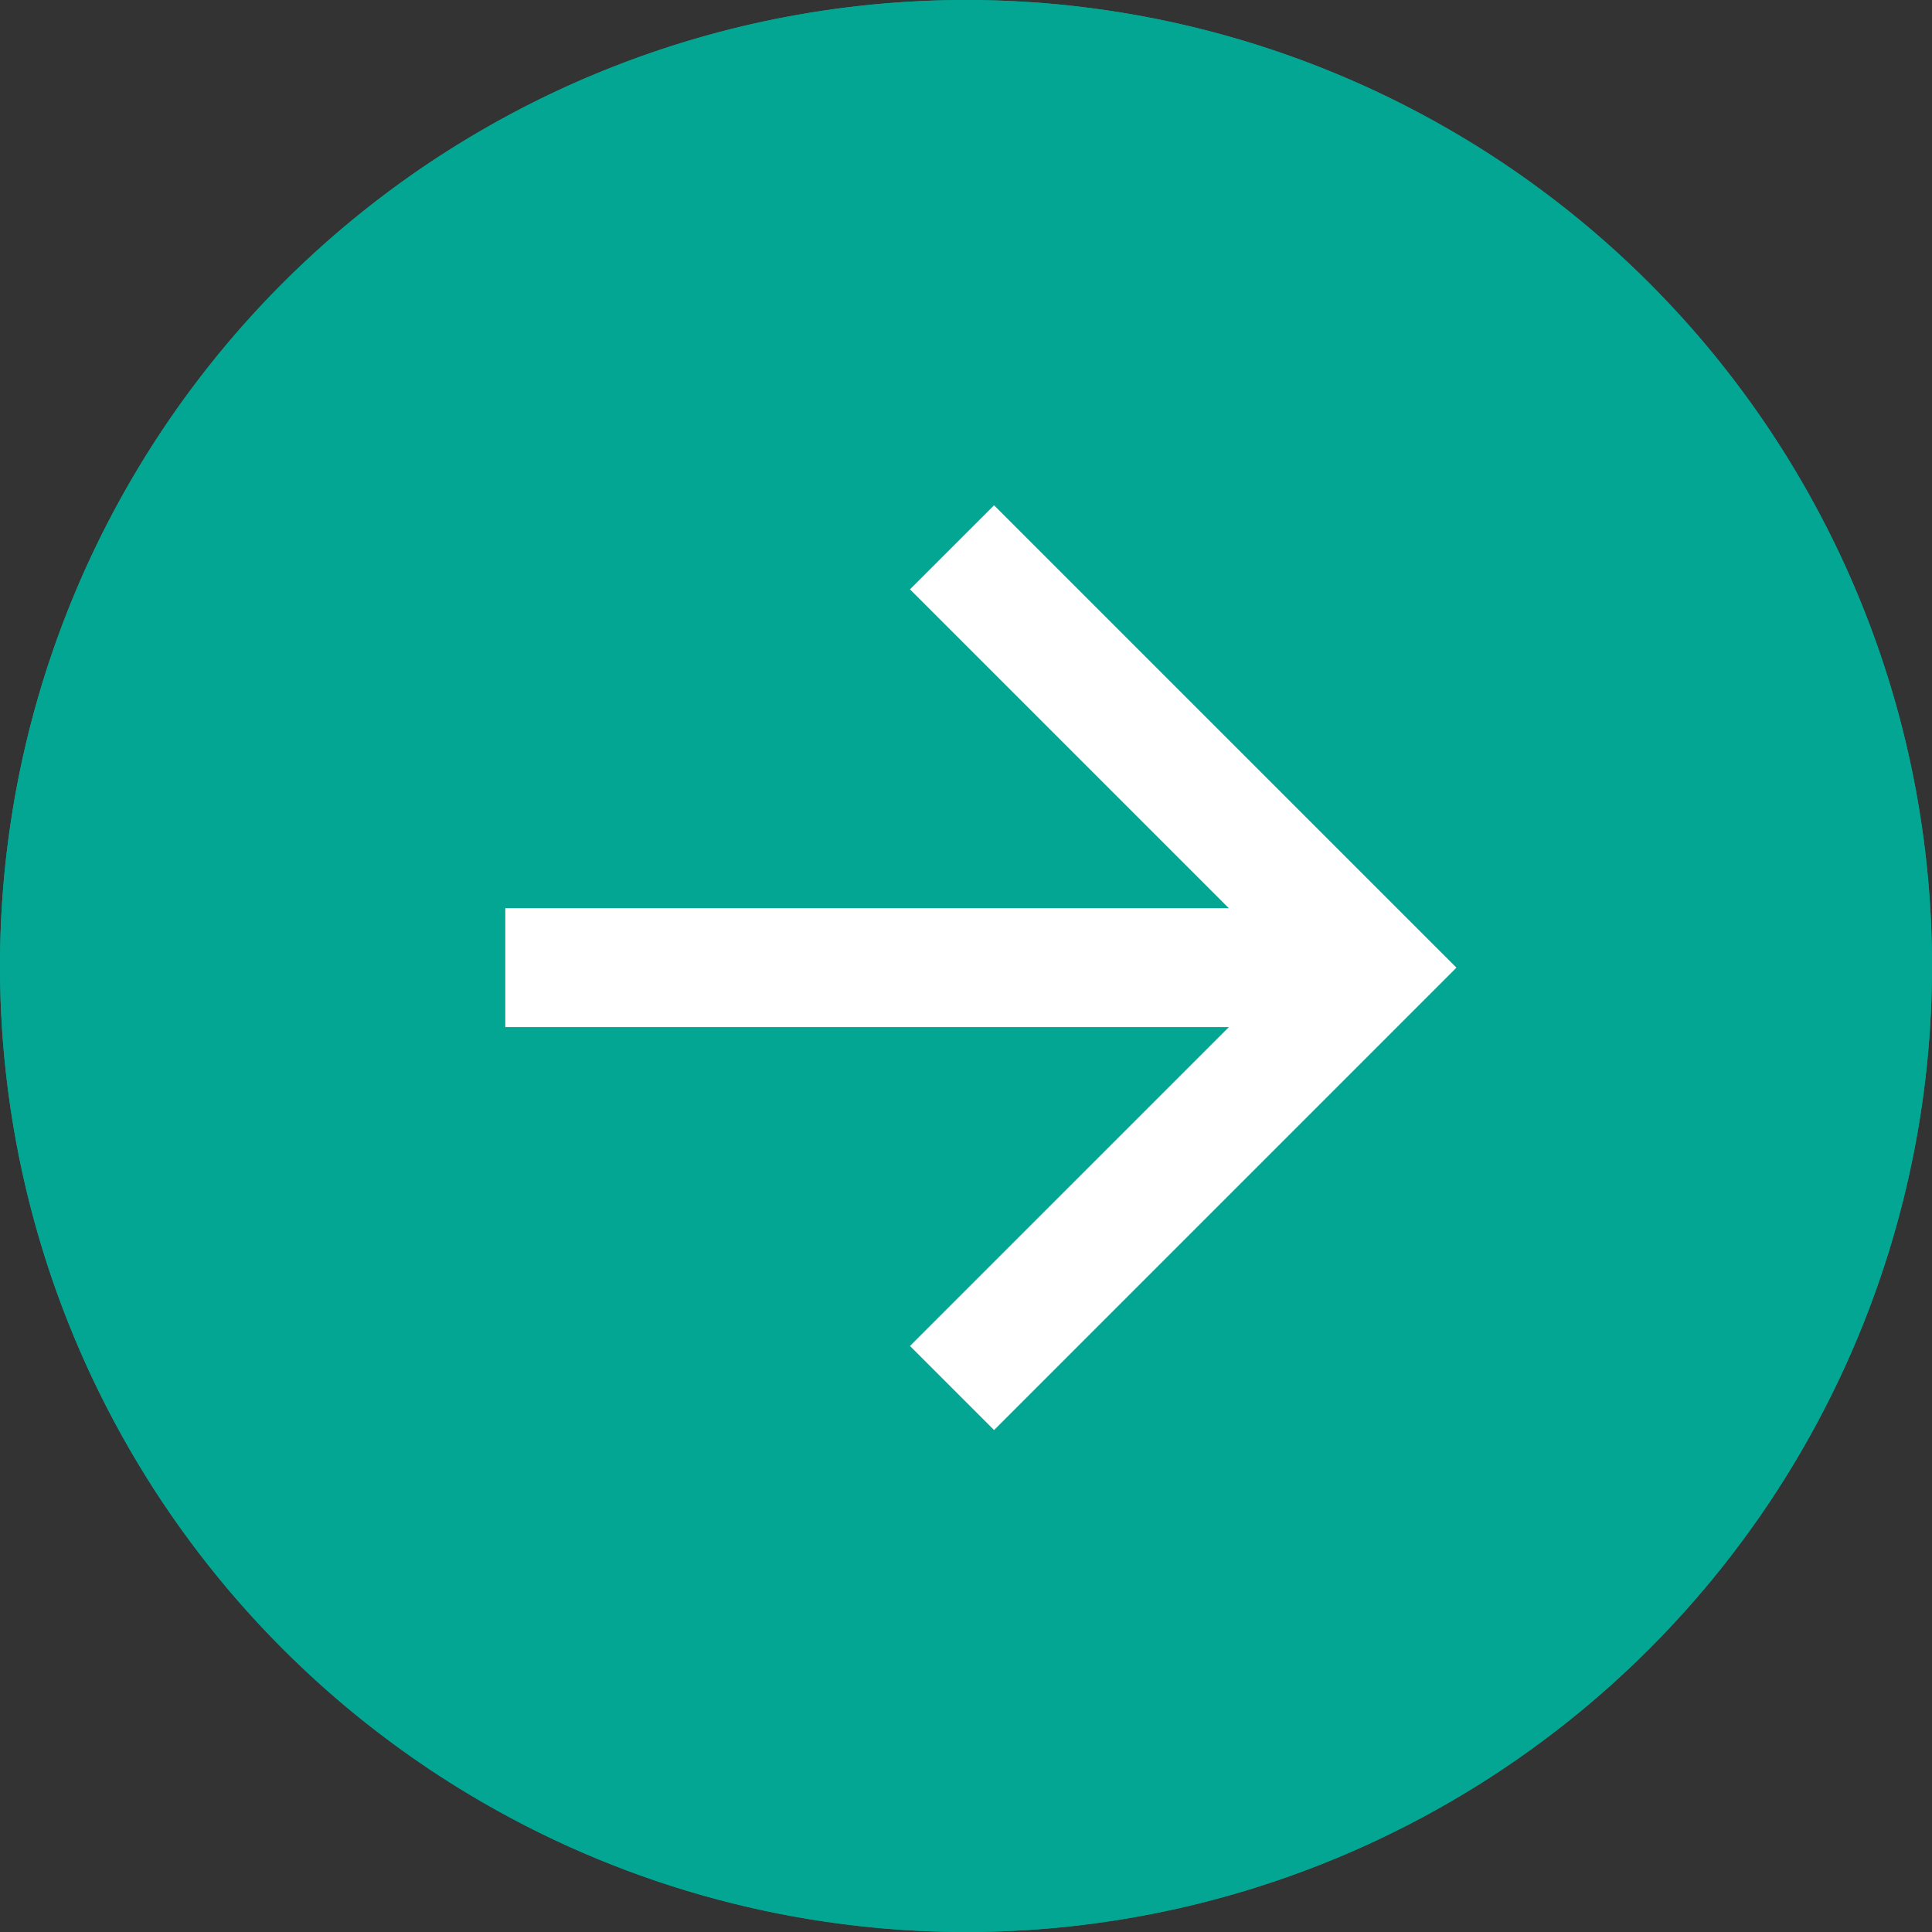
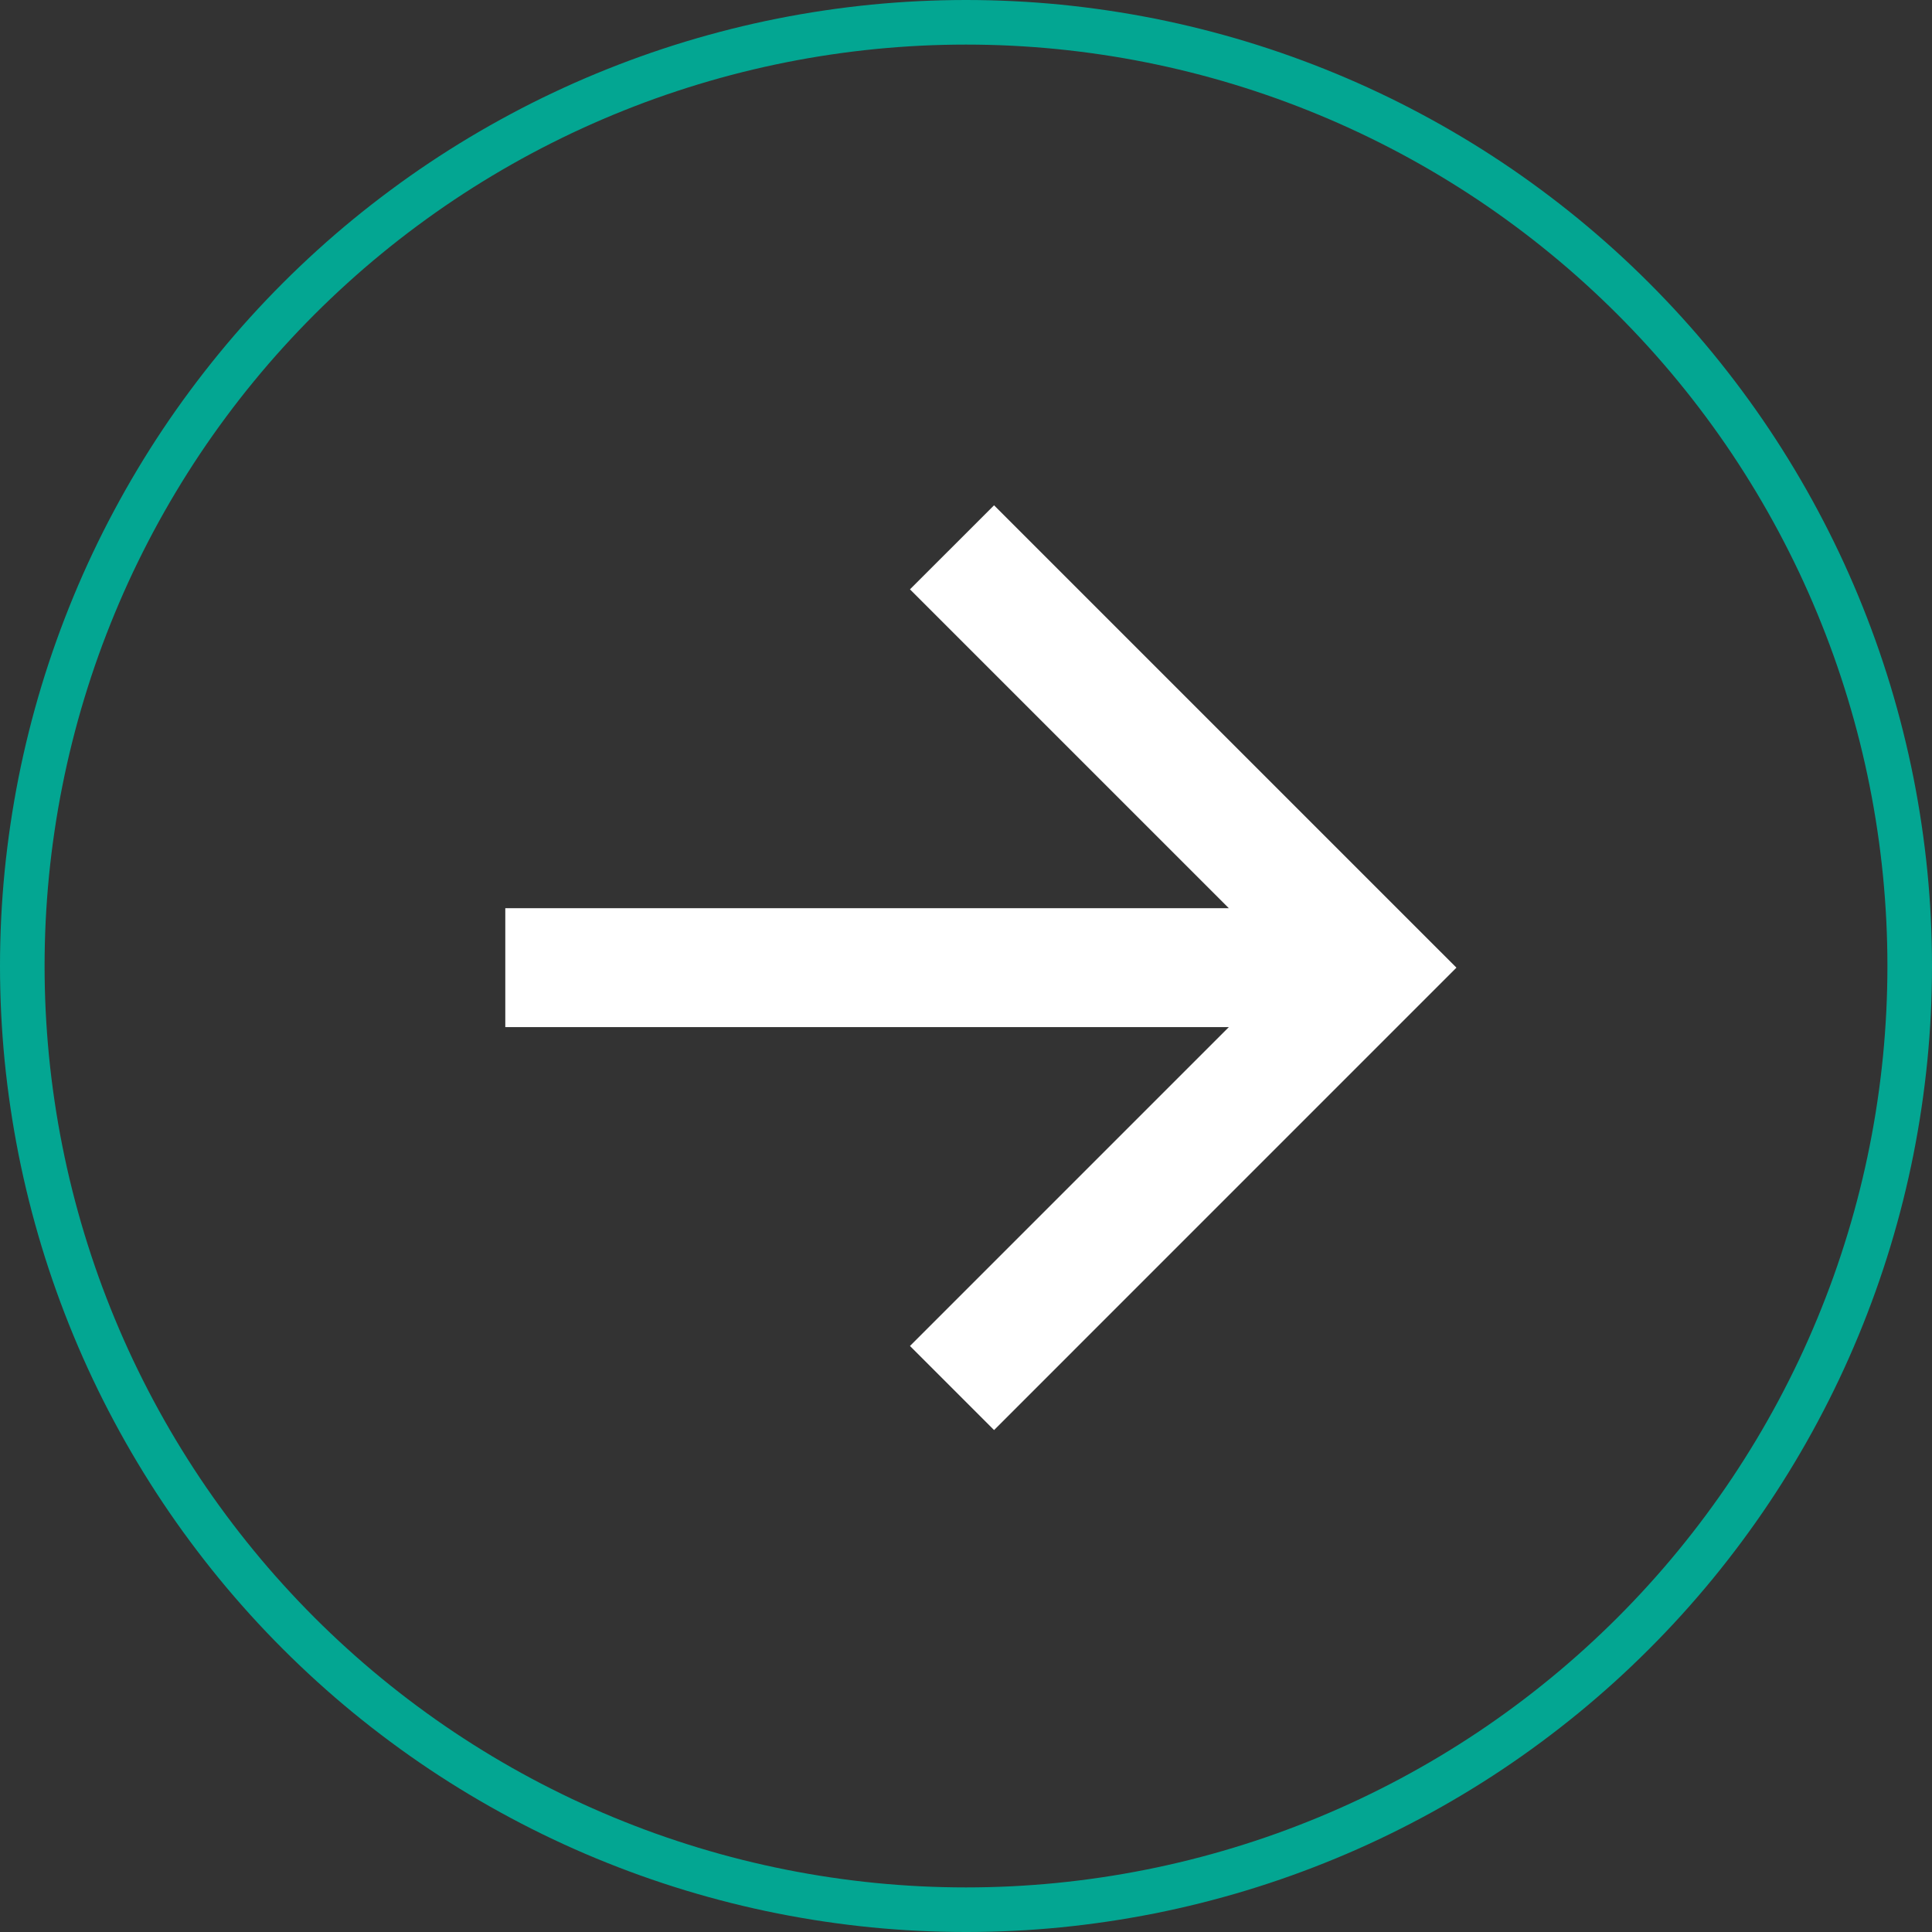
<svg xmlns="http://www.w3.org/2000/svg" fill="none" version="1.1" width="65" height="65" viewBox="0 0 65 65">
  <rect x="0" y="0" width="65" height="65" fill="#333333" stroke="none" />
  <g>
    <g>
-       <ellipse cx="32.5" cy="32.5" rx="32.5" ry="32.5" fill="#03A692" fill-opacity="1" />
      <path d="M65,32.5Q65,33.298,64.961,34.095Q64.922,34.892,64.844,35.686Q64.765,36.48,64.648,37.269Q64.531,38.058,64.376,38.84Q64.22,39.623,64.026,40.397Q63.832,41.171,63.601,41.934Q63.369,42.698,63.1,43.449Q62.831,44.2,62.526,44.937Q62.221,45.674,61.88,46.395Q61.538,47.117,61.162,47.82Q60.786,48.524,60.376,49.208Q59.966,49.893,59.523,50.556Q59.08,51.219,58.604,51.86Q58.129,52.501,57.623,53.118Q57.117,53.734,56.581,54.326Q56.045,54.917,55.481,55.481Q54.917,56.045,54.326,56.581Q53.734,57.117,53.118,57.623Q52.501,58.129,51.86,58.604Q51.219,59.08,50.556,59.523Q49.893,59.966,49.208,60.376Q48.524,60.786,47.82,61.162Q47.117,61.538,46.395,61.88Q45.674,62.221,44.937,62.526Q44.2,62.831,43.449,63.1Q42.698,63.369,41.934,63.601Q41.171,63.832,40.397,64.026Q39.623,64.22,38.84,64.376Q38.058,64.531,37.269,64.648Q36.48,64.765,35.686,64.844Q34.892,64.922,34.095,64.961Q33.298,65,32.5,65Q31.702,65,30.905,64.961Q30.108,64.922,29.314,64.844Q28.52,64.765,27.731,64.648Q26.942,64.531,26.16,64.376Q25.377,64.22,24.603,64.026Q23.829,63.832,23.066,63.601Q22.302,63.369,21.551,63.1Q20.8,62.831,20.063,62.526Q19.326,62.221,18.605,61.88Q17.883,61.538,17.18,61.162Q16.476,60.786,15.792,60.376Q15.107,59.966,14.444,59.523Q13.781,59.08,13.14,58.604Q12.499,58.129,11.882,57.623Q11.265,57.117,10.674,56.581Q10.083,56.045,9.519,55.481Q8.955,54.917,8.419,54.326Q7.883,53.734,7.377,53.118Q6.871,52.501,6.396,51.86Q5.92,51.219,5.477,50.556Q5.034,49.893,4.624,49.208Q4.214,48.524,3.838,47.82Q3.461,47.117,3.12,46.395Q2.779,45.674,2.474,44.937Q2.169,44.2,1.9,43.449Q1.631,42.698,1.399,41.934Q1.168,41.171,0.974,40.397Q0.78,39.623,0.624,38.84Q0.469,38.058,0.352,37.269Q0.235,36.48,0.156,35.686Q0.078,34.892,0.039,34.095Q0,33.298,0,32.5Q0,31.702,0.039,30.905Q0.078,30.108,0.156,29.314Q0.235,28.52,0.352,27.731Q0.469,26.942,0.624,26.16Q0.78,25.377,0.974,24.603Q1.168,23.829,1.399,23.066Q1.631,22.302,1.9,21.551Q2.169,20.8,2.474,20.063Q2.779,19.326,3.12,18.605Q3.461,17.883,3.838,17.18Q4.214,16.476,4.624,15.792Q5.034,15.107,5.477,14.444Q5.92,13.781,6.396,13.14Q6.871,12.499,7.377,11.882Q7.883,11.265,8.419,10.674Q8.955,10.083,9.519,9.519Q10.083,8.955,10.674,8.419Q11.265,7.883,11.882,7.377Q12.499,6.871,13.14,6.396Q13.781,5.92,14.444,5.477Q15.107,5.034,15.792,4.624Q16.476,4.214,17.18,3.838Q17.883,3.461,18.605,3.12Q19.326,2.779,20.063,2.474Q20.8,2.169,21.551,1.9Q22.302,1.631,23.066,1.399Q23.829,1.168,24.603,0.974Q25.377,0.78,26.16,0.624Q26.942,0.469,27.731,0.352Q28.52,0.235,29.314,0.156Q30.108,0.078,30.905,0.039Q31.702,0,32.5,0Q33.298,0,34.095,0.039Q34.892,0.078,35.686,0.156Q36.48,0.235,37.269,0.352Q38.058,0.469,38.84,0.624Q39.623,0.78,40.397,0.974Q41.171,1.168,41.934,1.399Q42.698,1.631,43.449,1.9Q44.2,2.169,44.937,2.474Q45.674,2.779,46.395,3.12Q47.117,3.461,47.82,3.838Q48.524,4.214,49.208,4.624Q49.893,5.034,50.556,5.477Q51.219,5.92,51.86,6.396Q52.501,6.871,53.118,7.377Q53.734,7.883,54.326,8.419Q54.917,8.955,55.481,9.519Q56.045,10.083,56.581,10.674Q57.117,11.265,57.623,11.882Q58.129,12.499,58.604,13.14Q59.08,13.781,59.523,14.444Q59.966,15.107,60.376,15.792Q60.786,16.476,61.162,17.18Q61.538,17.883,61.88,18.605Q62.221,19.326,62.526,20.063Q62.831,20.8,63.1,21.551Q63.369,22.302,63.601,23.066Q63.832,23.829,64.026,24.603Q64.22,25.377,64.376,26.16Q64.531,26.942,64.648,27.731Q64.765,28.52,64.844,29.314Q64.922,30.108,64.961,30.905Q65,31.702,65,32.5ZM63.5,32.5Q63.5,31.739,63.463,30.979Q63.425,30.219,63.351,29.462Q63.276,28.704,63.164,27.951Q63.053,27.199,62.904,26.452Q62.756,25.706,62.571,24.968Q62.386,24.229,62.165,23.501Q61.944,22.773,61.688,22.056Q61.431,21.34,61.14,20.637Q60.849,19.934,60.524,19.246Q60.198,18.558,59.84,17.887Q59.481,17.216,59.09,16.563Q58.698,15.91,58.276,15.277Q57.853,14.645,57.399,14.033Q56.946,13.422,56.463,12.834Q55.98,12.245,55.469,11.682Q54.958,11.118,54.42,10.58Q53.882,10.042,53.318,9.531Q52.755,9.019,52.166,8.537Q51.578,8.054,50.967,7.601Q50.355,7.147,49.723,6.724Q49.09,6.302,48.437,5.91Q47.784,5.519,47.113,5.16Q46.442,4.802,45.754,4.476Q45.066,4.151,44.363,3.86Q43.66,3.569,42.944,3.312Q42.227,3.056,41.499,2.835Q40.771,2.614,40.032,2.429Q39.294,2.244,38.548,2.096Q37.801,1.947,37.049,1.836Q36.296,1.724,35.538,1.649Q34.781,1.575,34.021,1.537Q33.261,1.5,32.5,1.5Q31.739,1.5,30.979,1.537Q30.219,1.575,29.462,1.649Q28.704,1.724,27.951,1.836Q27.199,1.947,26.452,2.096Q25.706,2.244,24.968,2.429Q24.229,2.614,23.501,2.835Q22.773,3.056,22.056,3.312Q21.34,3.569,20.637,3.86Q19.934,4.151,19.246,4.476Q18.558,4.802,17.887,5.16Q17.216,5.519,16.563,5.91Q15.91,6.302,15.277,6.724Q14.645,7.147,14.033,7.601Q13.422,8.054,12.834,8.537Q12.245,9.019,11.682,9.531Q11.118,10.042,10.58,10.58Q10.042,11.118,9.531,11.682Q9.019,12.245,8.537,12.834Q8.054,13.422,7.601,14.033Q7.147,14.645,6.724,15.277Q6.302,15.91,5.91,16.563Q5.519,17.216,5.16,17.887Q4.802,18.558,4.476,19.246Q4.151,19.934,3.86,20.637Q3.569,21.34,3.312,22.056Q3.056,22.773,2.835,23.501Q2.614,24.229,2.429,24.968Q2.244,25.706,2.096,26.452Q1.947,27.199,1.836,27.951Q1.724,28.704,1.649,29.462Q1.575,30.219,1.537,30.979Q1.5,31.739,1.5,32.5Q1.5,33.261,1.537,34.021Q1.575,34.781,1.649,35.538Q1.724,36.296,1.836,37.049Q1.947,37.801,2.096,38.548Q2.244,39.294,2.429,40.032Q2.614,40.771,2.835,41.499Q3.056,42.227,3.312,42.944Q3.569,43.66,3.86,44.363Q4.151,45.066,4.476,45.754Q4.802,46.442,5.16,47.113Q5.519,47.784,5.91,48.437Q6.302,49.09,6.724,49.723Q7.147,50.355,7.601,50.967Q8.054,51.578,8.537,52.166Q9.019,52.755,9.531,53.318Q10.042,53.882,10.58,54.42Q11.118,54.958,11.682,55.469Q12.245,55.98,12.834,56.463Q13.422,56.946,14.033,57.399Q14.645,57.853,15.277,58.276Q15.91,58.698,16.563,59.09Q17.216,59.481,17.887,59.84Q18.558,60.198,19.246,60.524Q19.934,60.849,20.637,61.14Q21.34,61.431,22.056,61.688Q22.773,61.944,23.501,62.165Q24.229,62.386,24.968,62.571Q25.706,62.756,26.452,62.904Q27.199,63.053,27.951,63.164Q28.704,63.276,29.462,63.351Q30.219,63.425,30.979,63.463Q31.739,63.5,32.5,63.5Q33.261,63.5,34.021,63.463Q34.781,63.425,35.538,63.351Q36.296,63.276,37.049,63.164Q37.801,63.053,38.548,62.904Q39.294,62.756,40.032,62.571Q40.771,62.386,41.499,62.165Q42.227,61.944,42.944,61.688Q43.66,61.431,44.363,61.14Q45.066,60.849,45.754,60.524Q46.442,60.198,47.113,59.84Q47.784,59.481,48.437,59.09Q49.09,58.698,49.723,58.276Q50.355,57.853,50.967,57.399Q51.578,56.946,52.166,56.463Q52.755,55.98,53.318,55.469Q53.882,54.958,54.42,54.42Q54.958,53.882,55.469,53.318Q55.98,52.755,56.463,52.166Q56.946,51.578,57.399,50.967Q57.853,50.355,58.276,49.723Q58.698,49.09,59.09,48.437Q59.481,47.784,59.84,47.113Q60.198,46.442,60.524,45.754Q60.849,45.066,61.14,44.363Q61.431,43.66,61.688,42.944Q61.944,42.227,62.165,41.499Q62.386,40.771,62.571,40.032Q62.756,39.294,62.904,38.548Q63.053,37.801,63.164,37.049Q63.276,36.296,63.351,35.538Q63.425,34.781,63.463,34.021Q63.5,33.261,63.5,32.5Z" fill="#03A692" fill-opacity="1" />
    </g>
    <g>
      <path d="M41.343,30.556L30.615,19.828L33.444,17L49,32.556L33.444,48.113L30.615,45.284L41.343,34.556L17,34.556L17,30.556L41.343,30.556Z" fill="#FFFFFF" fill-opacity="1" style="mix-blend-mode:passthrough" />
    </g>
  </g>
</svg>